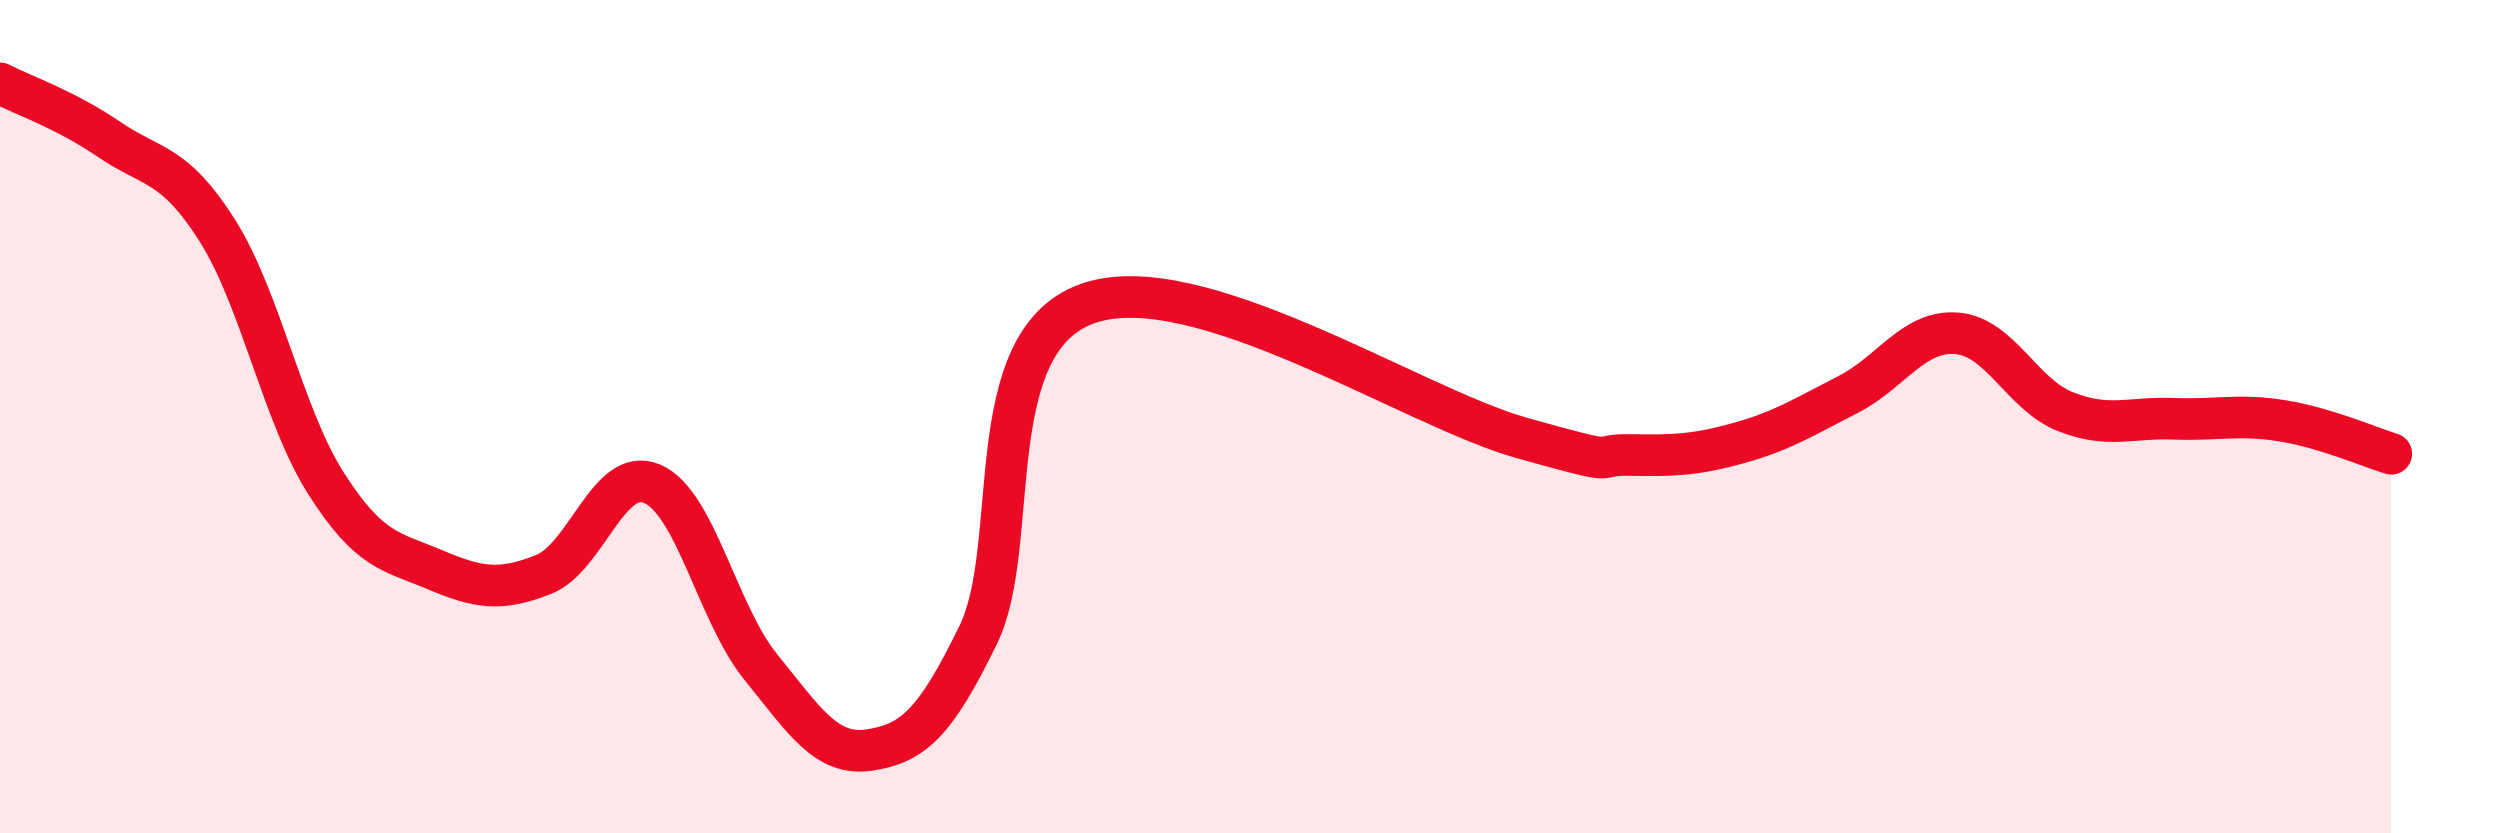
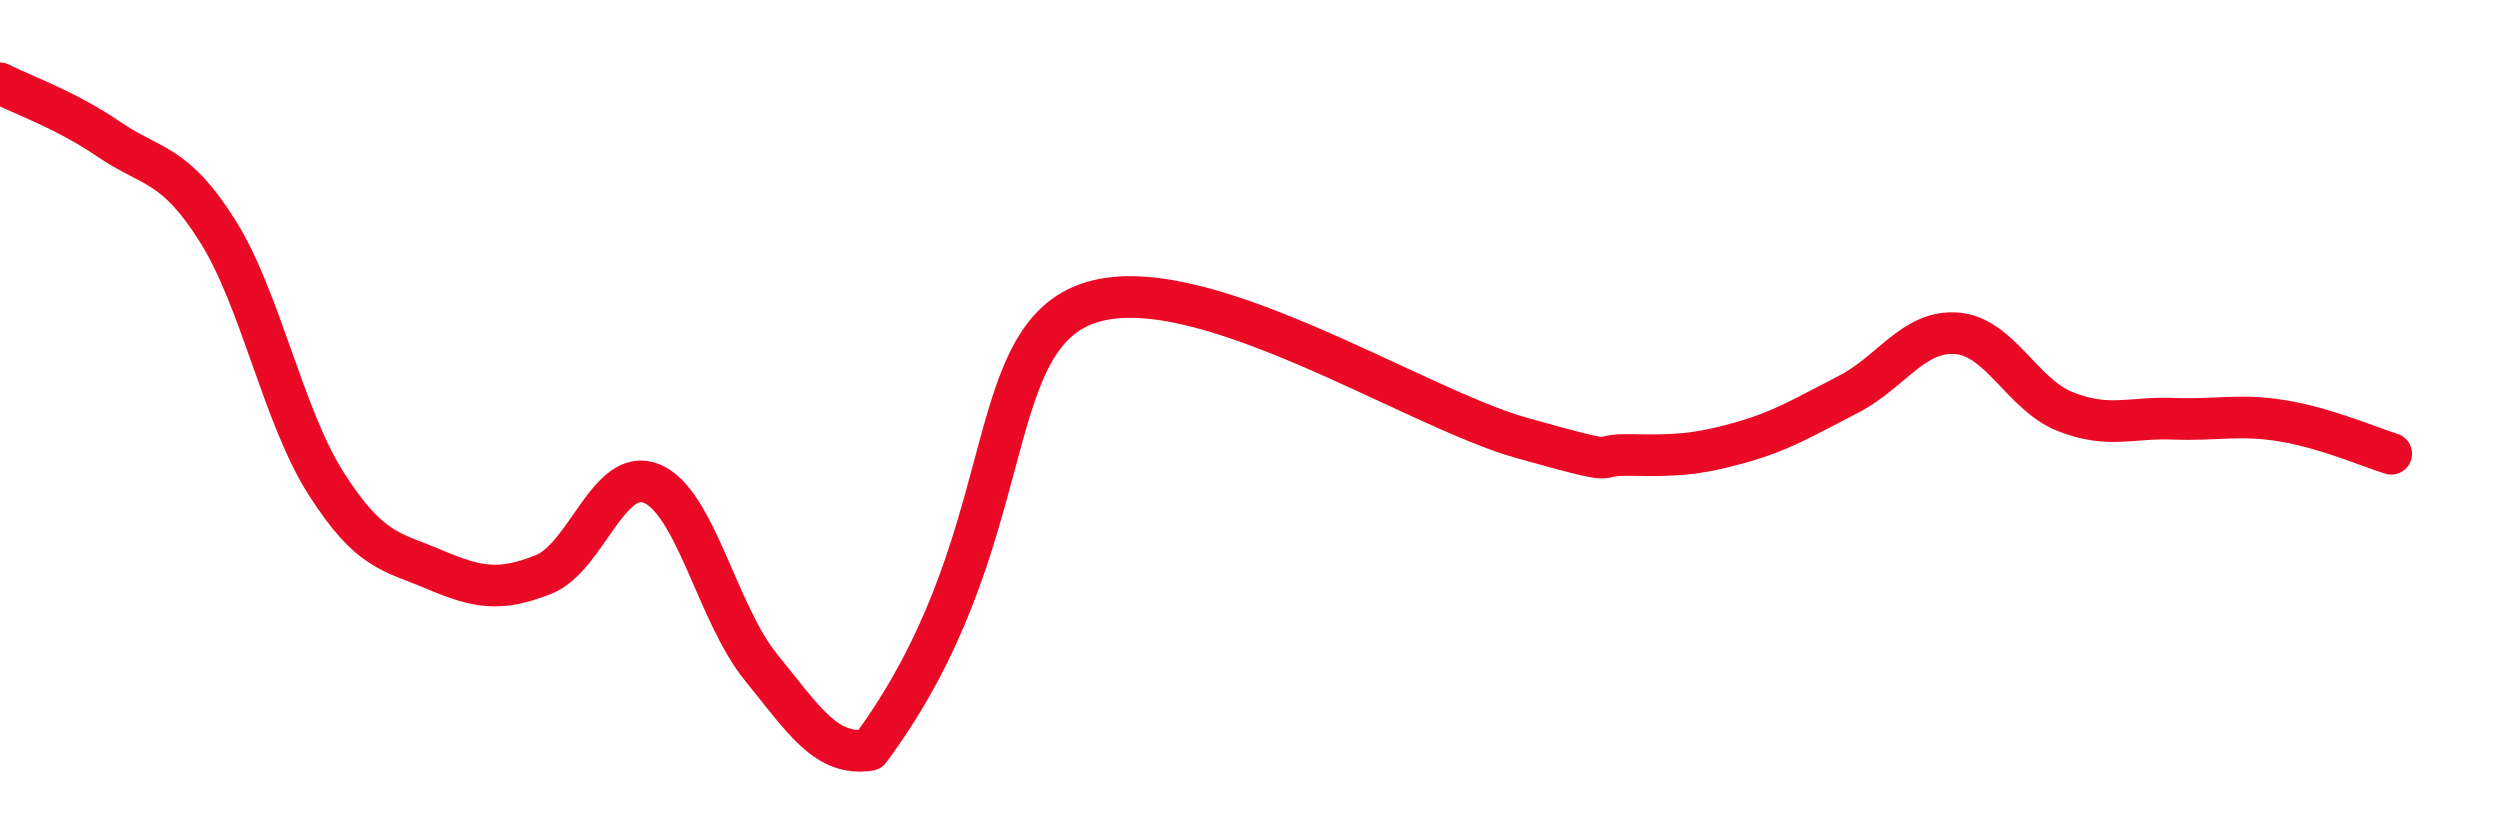
<svg xmlns="http://www.w3.org/2000/svg" width="60" height="20" viewBox="0 0 60 20">
-   <path d="M 0,2 C 0.52,2.27 1.57,2.63 2.61,3.34 C 3.65,4.05 4.18,3.89 5.22,5.54 C 6.26,7.19 6.79,9.98 7.83,11.61 C 8.87,13.24 9.39,13.23 10.43,13.67 C 11.47,14.11 12,14.2 13.04,13.79 C 14.08,13.38 14.61,11.17 15.65,11.61 C 16.69,12.05 17.22,14.73 18.26,16.01 C 19.3,17.29 19.83,18.16 20.87,18 C 21.91,17.84 22.44,17.37 23.48,15.23 C 24.52,13.09 23.48,8.23 26.09,7.29 C 28.7,6.35 33.91,9.78 36.52,10.51 C 39.13,11.24 38.09,10.9 39.13,10.92 C 40.17,10.94 40.7,10.92 41.74,10.63 C 42.78,10.34 43.31,10 44.35,9.47 C 45.39,8.94 45.92,7.92 46.96,8 C 48,8.08 48.53,9.47 49.57,9.88 C 50.61,10.29 51.13,10.01 52.17,10.05 C 53.21,10.09 53.74,9.93 54.78,10.1 C 55.82,10.27 56.87,10.73 57.39,10.89L57.39 20L0 20Z" fill="#EB0A25" opacity="0.1" stroke-linecap="round" stroke-linejoin="round" />
-   <path d="M 0,2 C 0.52,2.27 1.57,2.63 2.61,3.34 C 3.65,4.05 4.18,3.89 5.22,5.54 C 6.26,7.19 6.79,9.98 7.83,11.61 C 8.87,13.24 9.39,13.23 10.43,13.67 C 11.47,14.11 12,14.2 13.04,13.79 C 14.08,13.38 14.61,11.17 15.65,11.61 C 16.69,12.05 17.22,14.73 18.26,16.01 C 19.3,17.29 19.83,18.16 20.87,18 C 21.91,17.84 22.44,17.37 23.48,15.23 C 24.52,13.09 23.48,8.23 26.09,7.29 C 28.7,6.35 33.91,9.78 36.52,10.51 C 39.13,11.24 38.09,10.9 39.13,10.92 C 40.17,10.94 40.7,10.92 41.74,10.63 C 42.78,10.34 43.31,10 44.35,9.47 C 45.39,8.94 45.92,7.92 46.96,8 C 48,8.08 48.53,9.47 49.57,9.88 C 50.61,10.29 51.13,10.01 52.17,10.05 C 53.21,10.09 53.74,9.93 54.78,10.1 C 55.82,10.27 56.87,10.73 57.39,10.89" stroke="#EB0A25" stroke-width="1" fill="none" stroke-linecap="round" stroke-linejoin="round" />
+   <path d="M 0,2 C 0.52,2.27 1.57,2.63 2.61,3.34 C 3.65,4.05 4.18,3.89 5.22,5.54 C 6.26,7.19 6.79,9.98 7.83,11.61 C 8.87,13.24 9.39,13.23 10.43,13.67 C 11.47,14.11 12,14.2 13.04,13.79 C 14.08,13.38 14.61,11.17 15.65,11.61 C 16.69,12.05 17.22,14.73 18.26,16.01 C 19.3,17.29 19.83,18.16 20.87,18 C 24.52,13.09 23.48,8.23 26.09,7.29 C 28.7,6.35 33.91,9.78 36.52,10.51 C 39.13,11.24 38.09,10.9 39.13,10.92 C 40.17,10.94 40.7,10.92 41.74,10.63 C 42.78,10.34 43.31,10 44.35,9.47 C 45.39,8.94 45.92,7.92 46.96,8 C 48,8.08 48.53,9.47 49.57,9.88 C 50.61,10.29 51.13,10.01 52.17,10.05 C 53.21,10.09 53.74,9.93 54.78,10.1 C 55.82,10.27 56.87,10.73 57.39,10.89" stroke="#EB0A25" stroke-width="1" fill="none" stroke-linecap="round" stroke-linejoin="round" />
</svg>